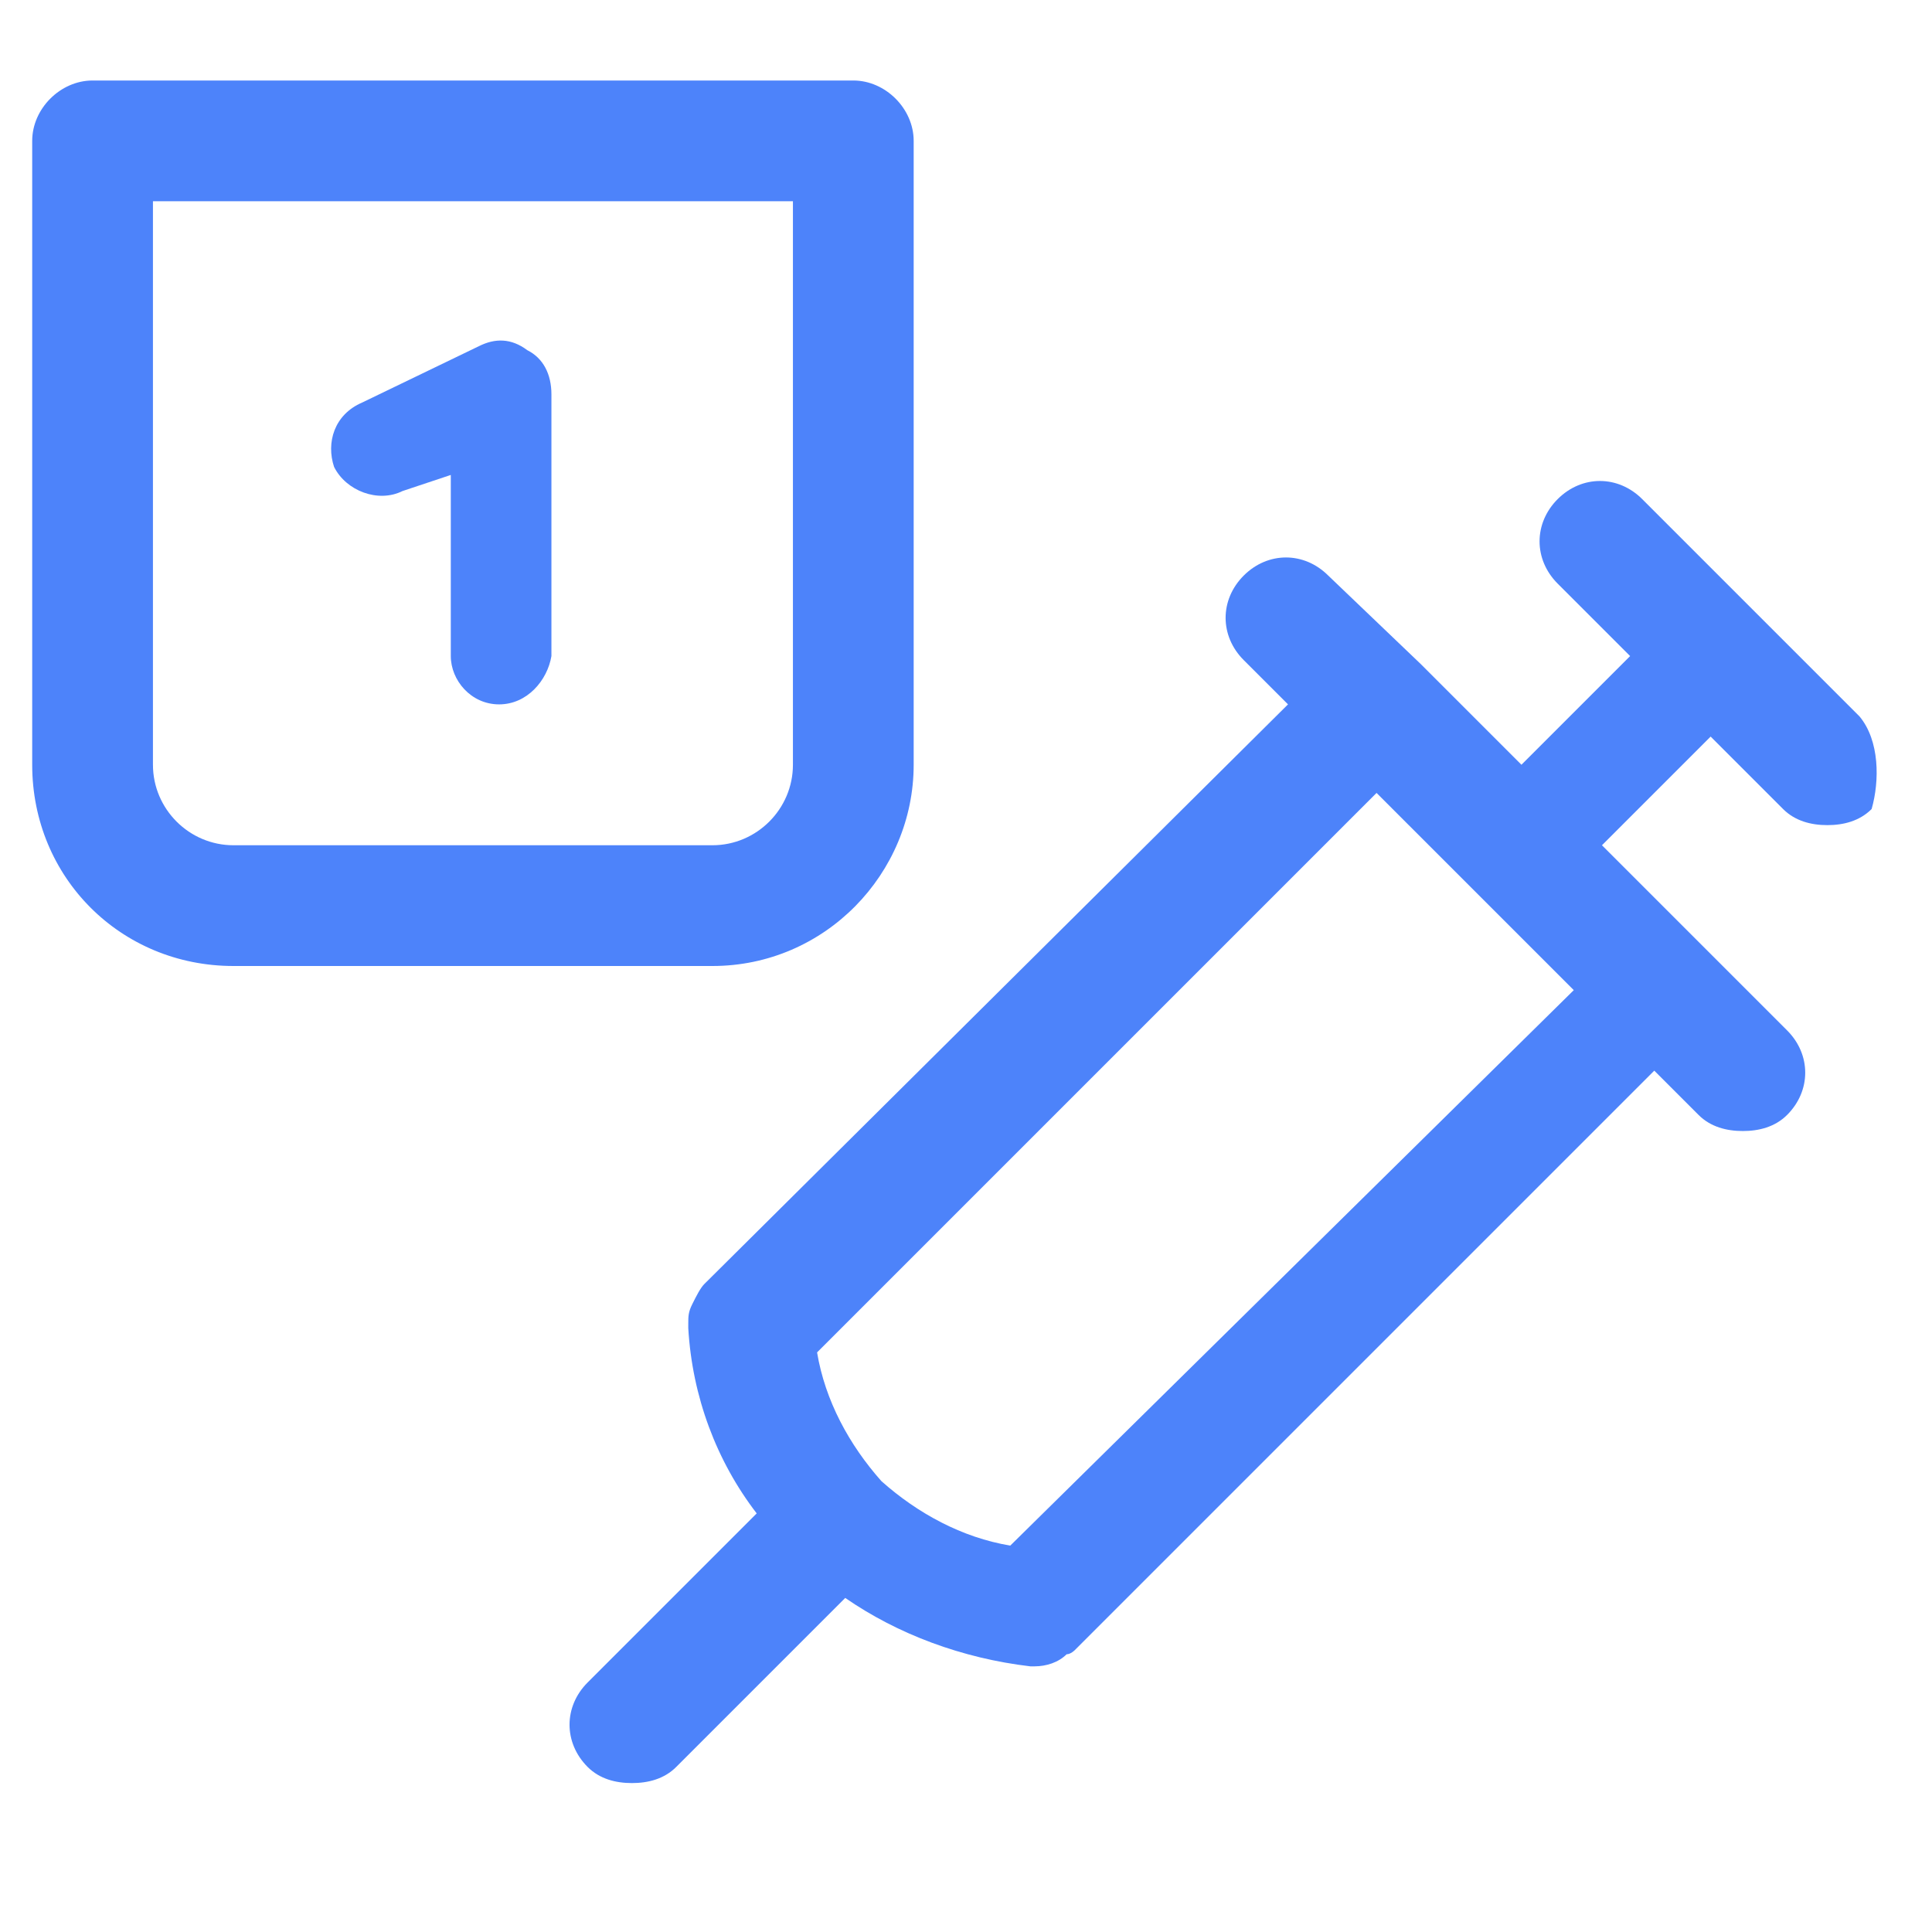
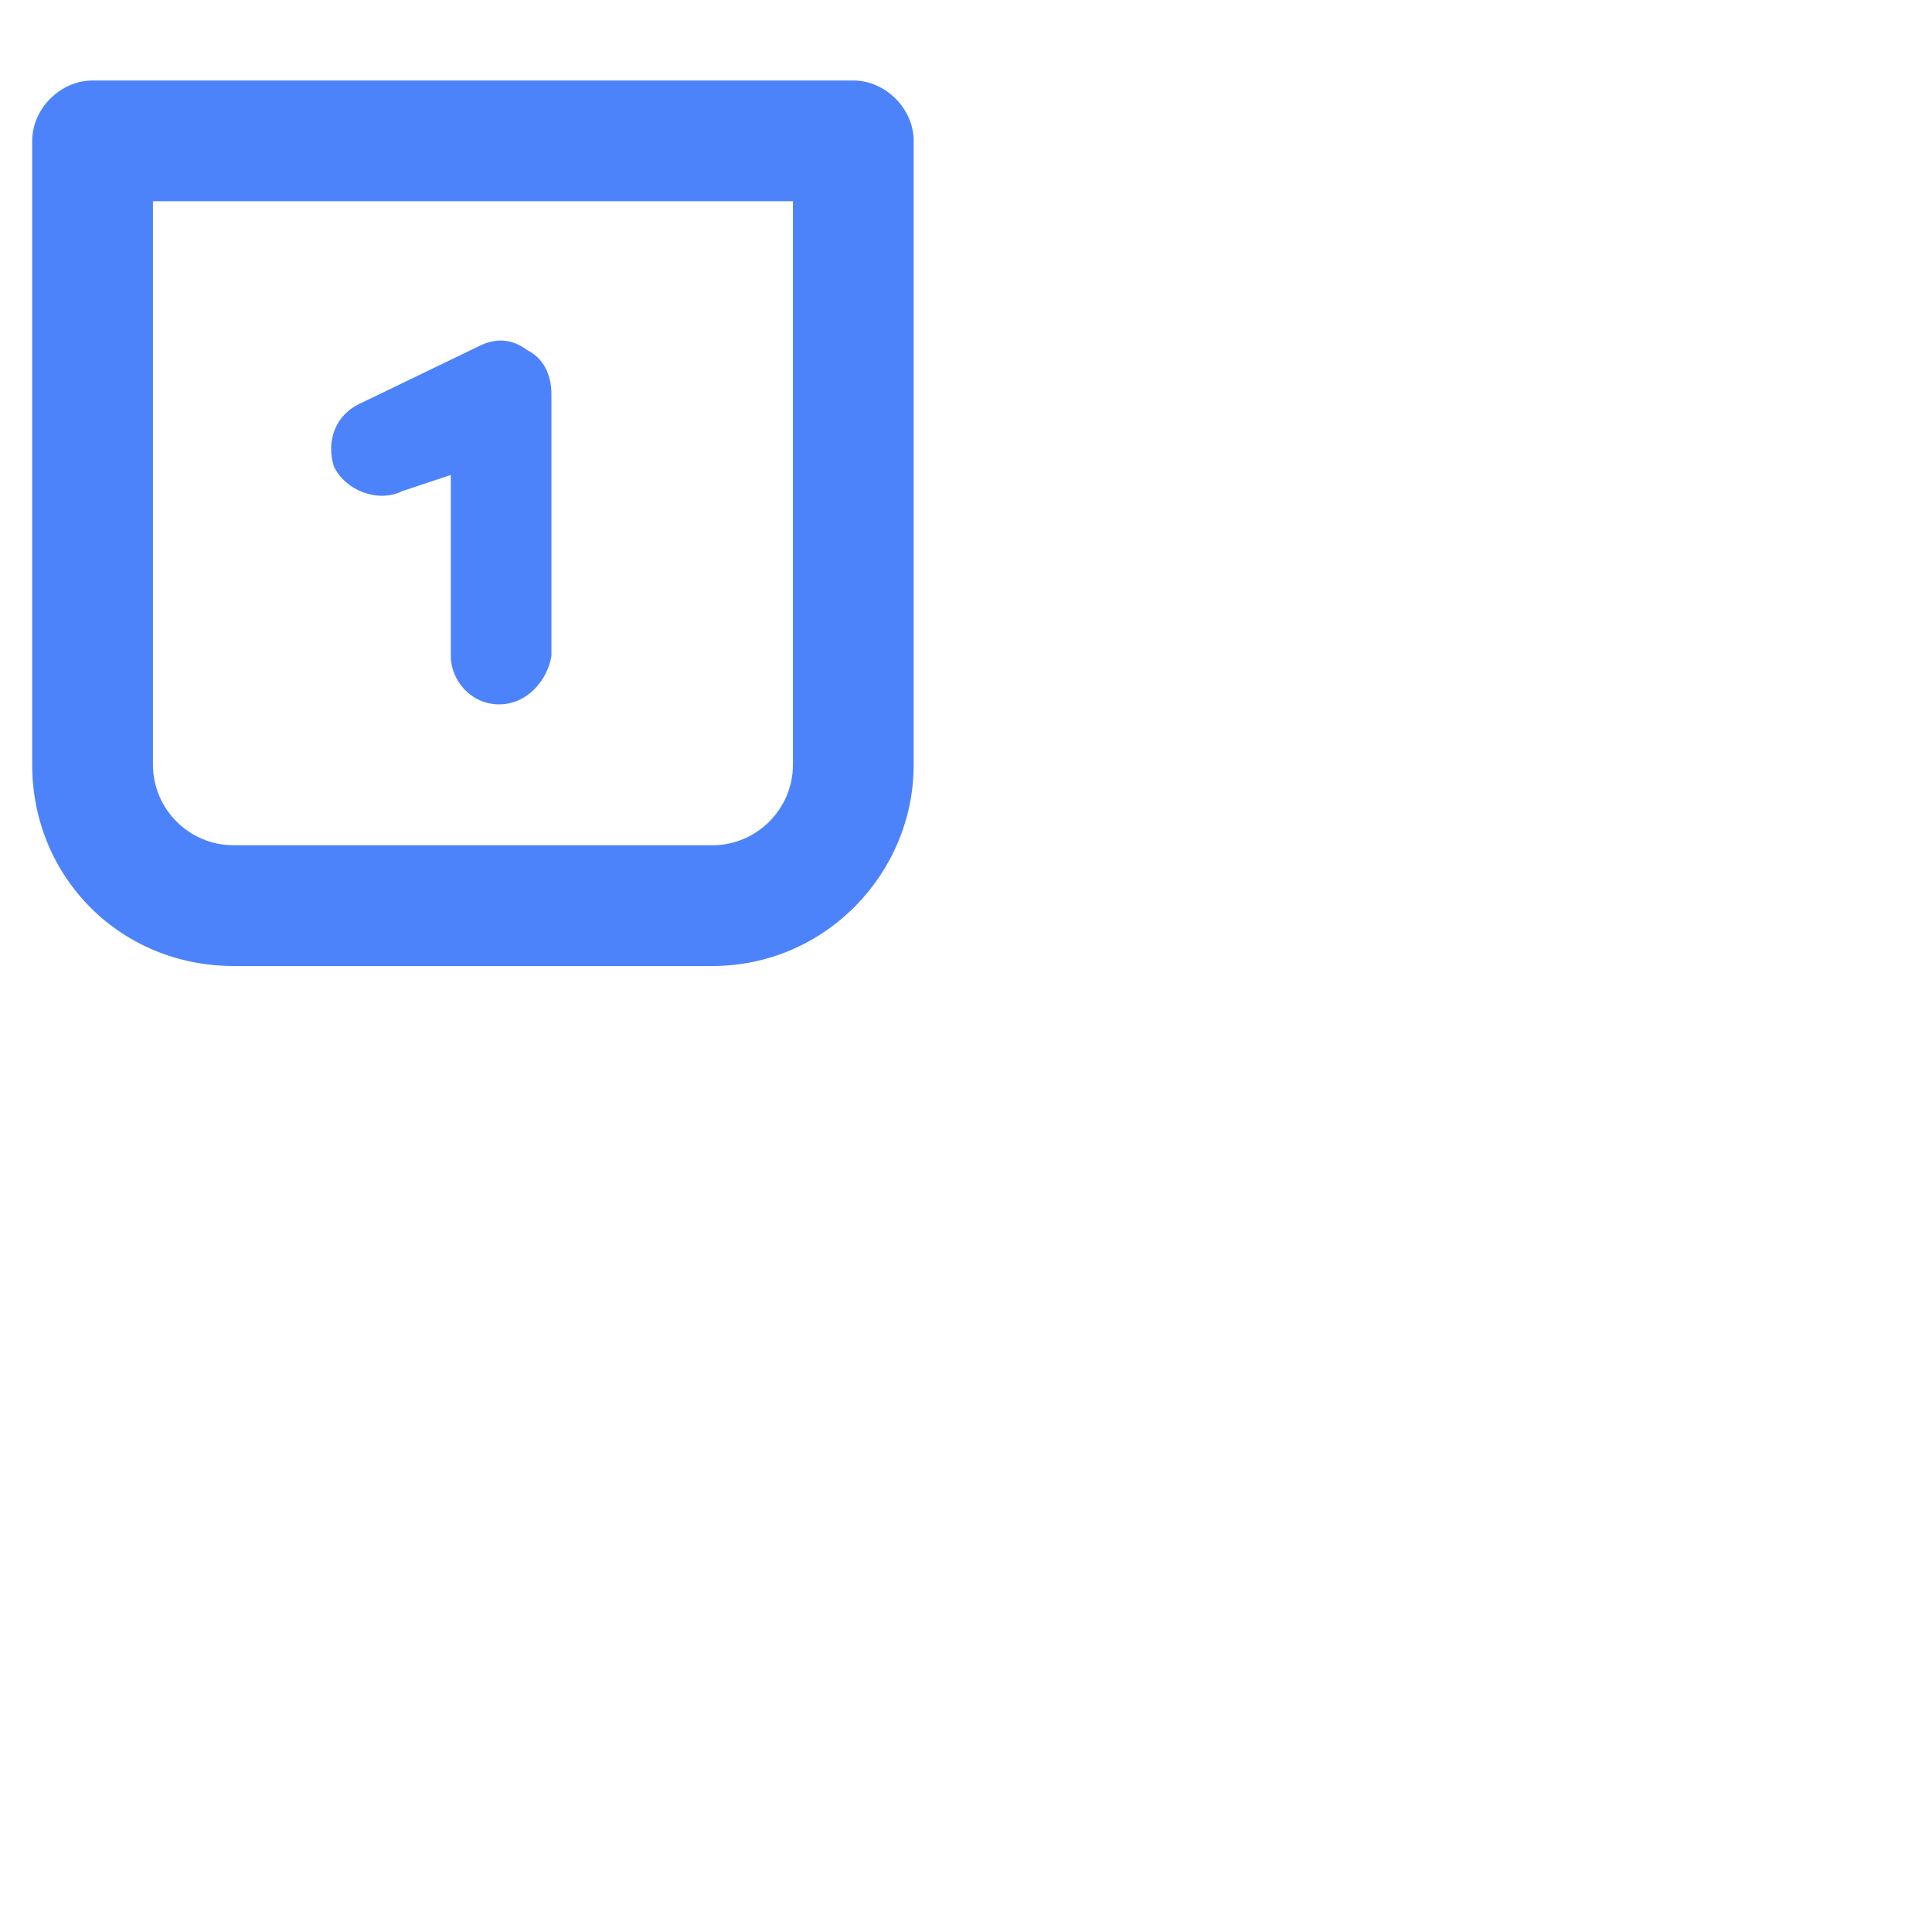
<svg xmlns="http://www.w3.org/2000/svg" width="48" height="48" fill="#4d83fa" viewBox="0 0 48 48" data-library="gosweb_med" data-icon="kalendar_privivok" data-color="#4d83fa">
-   <path d="M46.2,17.8l-5.4-5.4c-0.6-0.6-1.5-0.6-2.1,0c-0.6,0.6-0.6,1.5,0,2.1l1.8,1.8l-2.7,2.7l-2.5-2.5c0,0,0,0,0,0   s0,0,0,0L33,14.3c-0.6-0.6-1.5-0.6-2.1,0c-0.6,0.6-0.6,1.5,0,2.1l1.1,1.1L17.5,31.9c0,0,0,0,0,0c-0.1,0.1-0.2,0.3-0.3,0.5   c0,0,0,0,0,0c-0.1,0.2-0.1,0.3-0.1,0.5c0,0,0,0,0,0c0,0,0,0.1,0,0.1c0.1,1.7,0.7,3.3,1.7,4.6l-4.2,4.2c-0.6,0.6-0.6,1.5,0,2.1   c0.3,0.3,0.7,0.4,1.1,0.4s0.8-0.1,1.1-0.4l4.2-4.2c1.3,0.9,2.9,1.5,4.6,1.7c0,0,0.1,0,0.1,0c0,0,0,0,0,0c0.3,0,0.6-0.1,0.8-0.3   c0.1,0,0.2-0.1,0.2-0.1c0,0,0,0,0,0l14.4-14.4l1.1,1.1c0.3,0.3,0.7,0.4,1.1,0.4s0.8-0.1,1.1-0.4c0.6-0.6,0.6-1.5,0-2.1l-2.1-2.1   c0,0,0,0,0,0s0,0,0,0l-2.5-2.5l2.7-2.7l1.8,1.8c0.3,0.3,0.7,0.4,1.1,0.4s0.8-0.1,1.1-0.4C46.7,19.4,46.7,18.4,46.2,17.8z M25.1,38.4   c-1.2-0.2-2.3-0.8-3.2-1.6c0,0,0,0,0,0c0,0,0,0,0,0c-0.8-0.9-1.4-2-1.6-3.2l13.9-13.9l4.9,4.9L25.1,38.4z" />
  <path d="M17.7,24H5.8c-2.8,0-5-2.2-5-5V3.5C0.8,2.7,1.5,2,2.3,2h18.9c0.8,0,1.5,0.7,1.5,1.5V19   C22.7,21.7,20.5,24,17.7,24z M3.8,5V19c0,1.1,0.9,2,2,2h11.9c1.1,0,2-0.9,2-2V5H3.8z" />
  <path d="M12.4,17.5c-0.7,0-1.2-0.6-1.2-1.2v-4.5L10,12.2c-0.6,0.3-1.4,0-1.7-0.6C8.1,11,8.3,10.3,9,10l2.9-1.4   c0.4-0.2,0.8-0.2,1.2,0.1c0.4,0.2,0.6,0.6,0.6,1.1v6.5C13.6,16.9,13.1,17.5,12.4,17.5z" />
</svg>